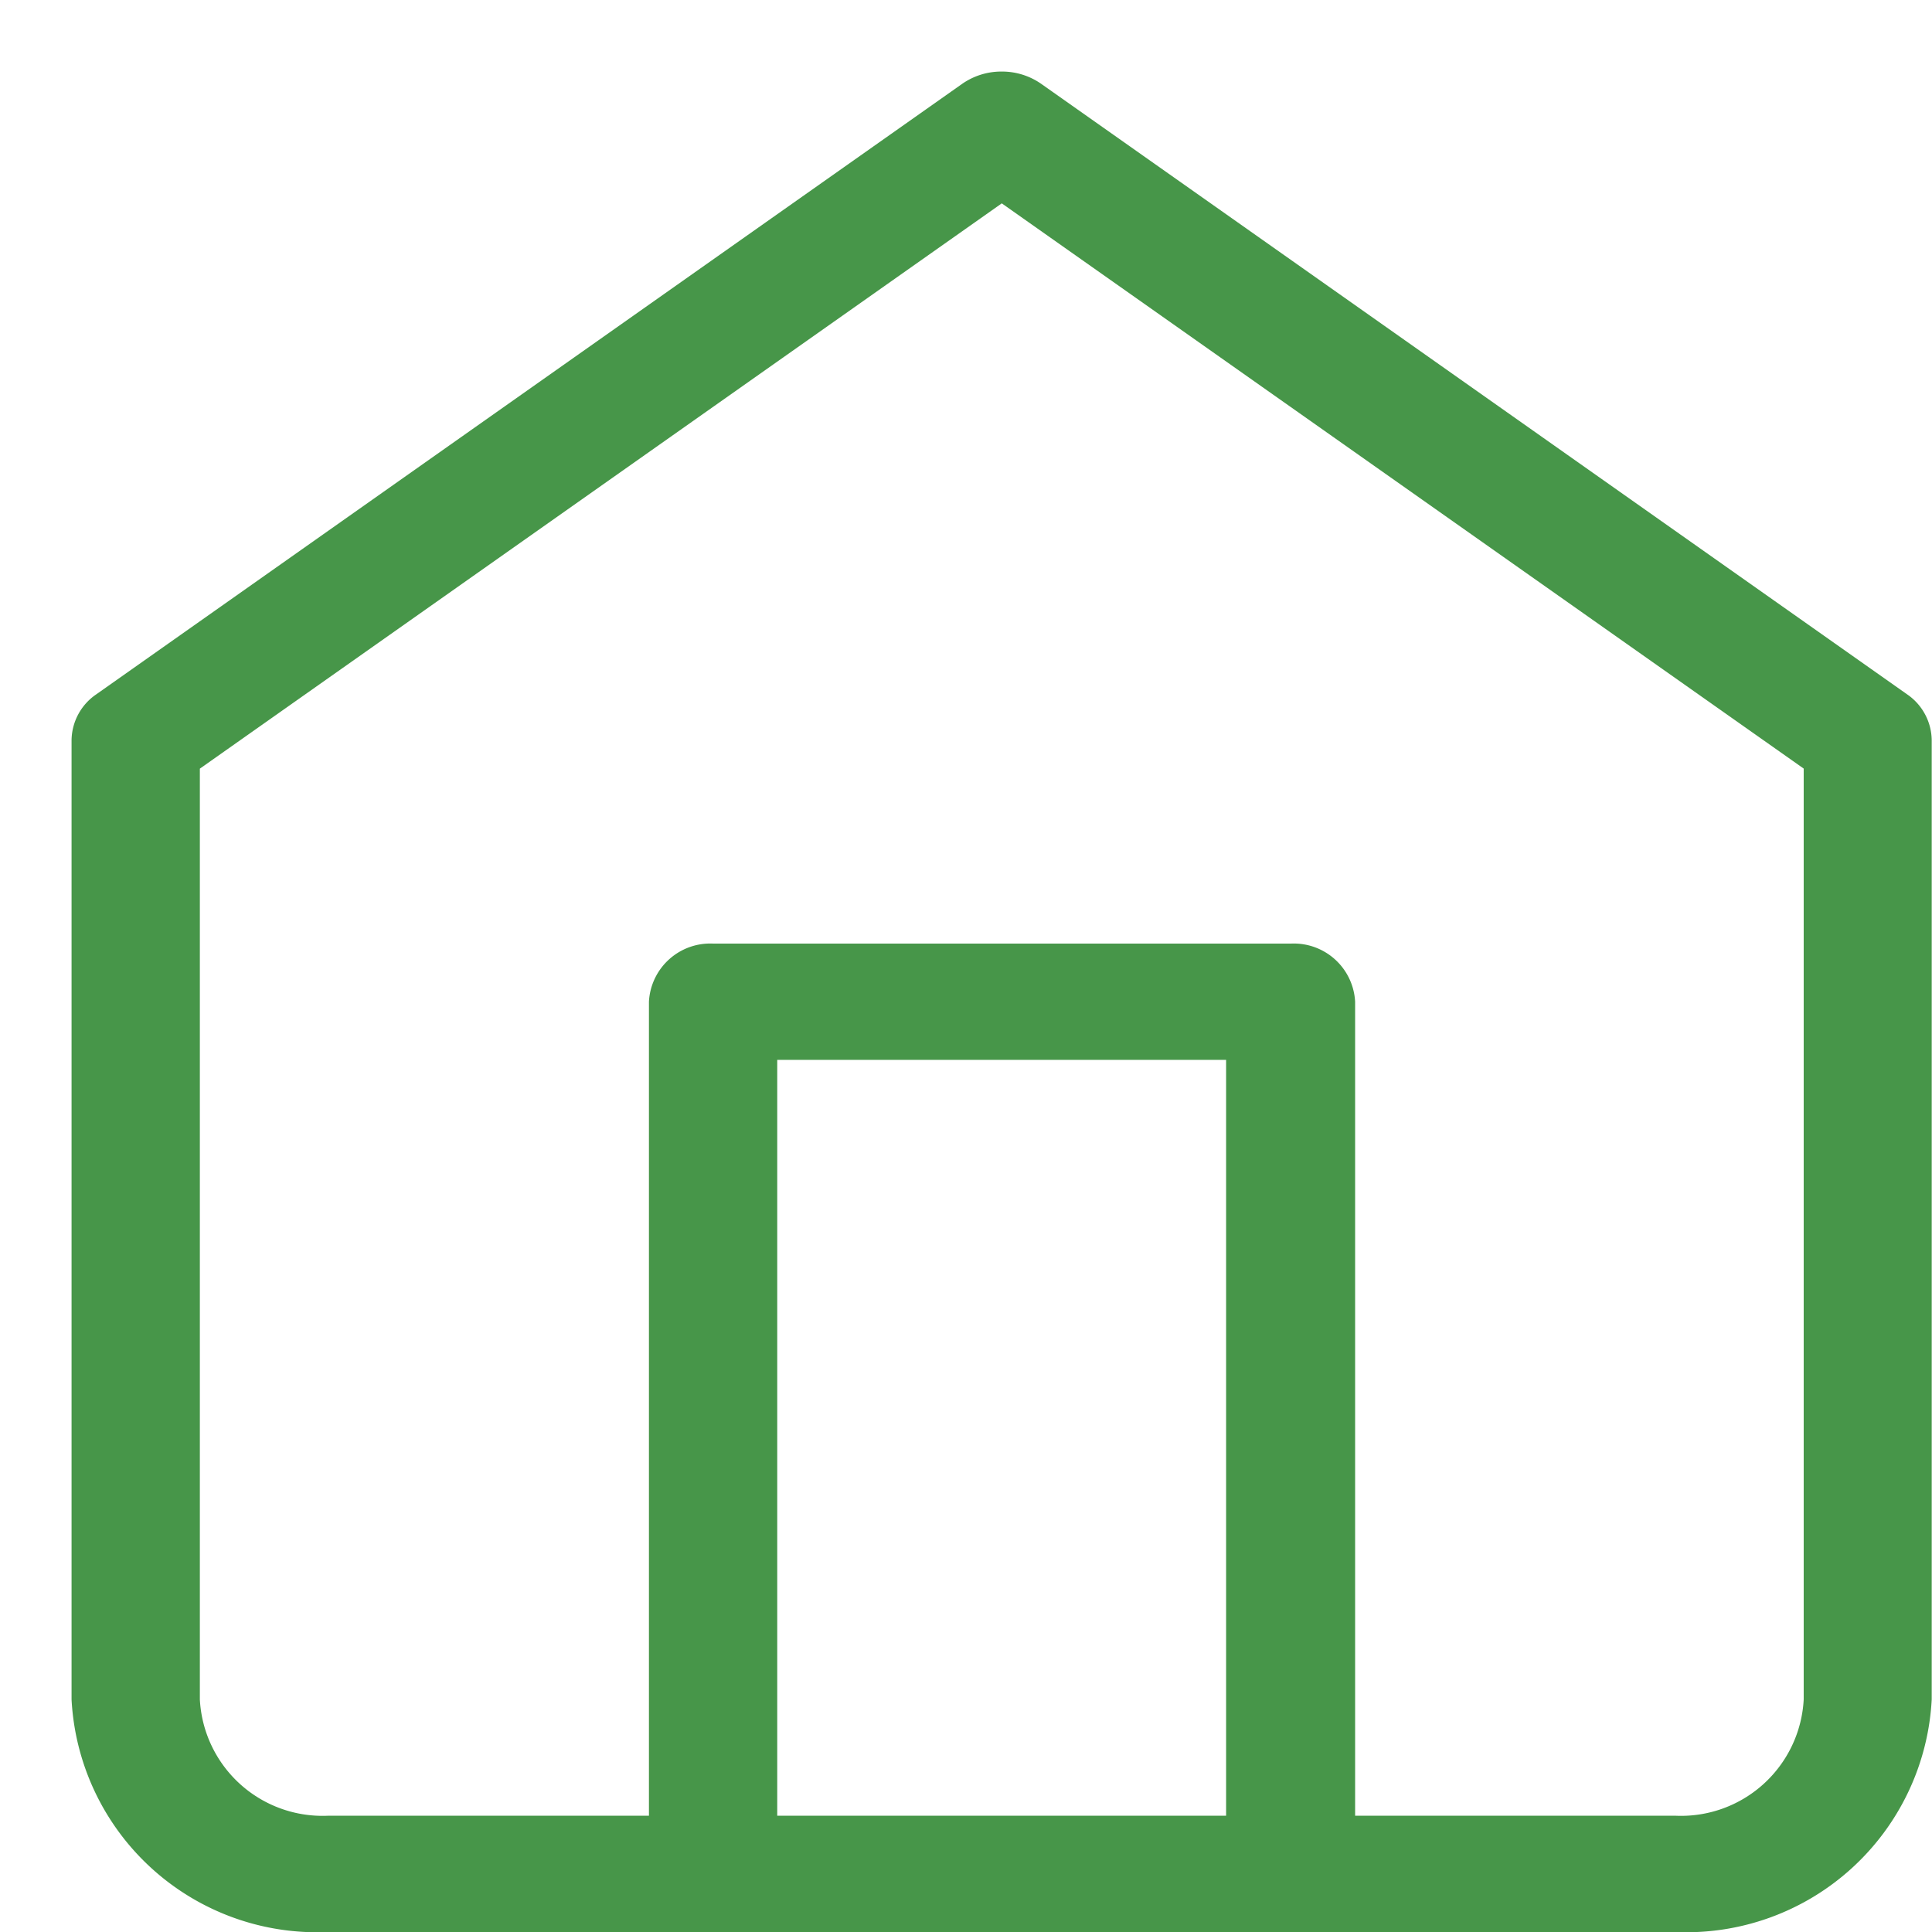
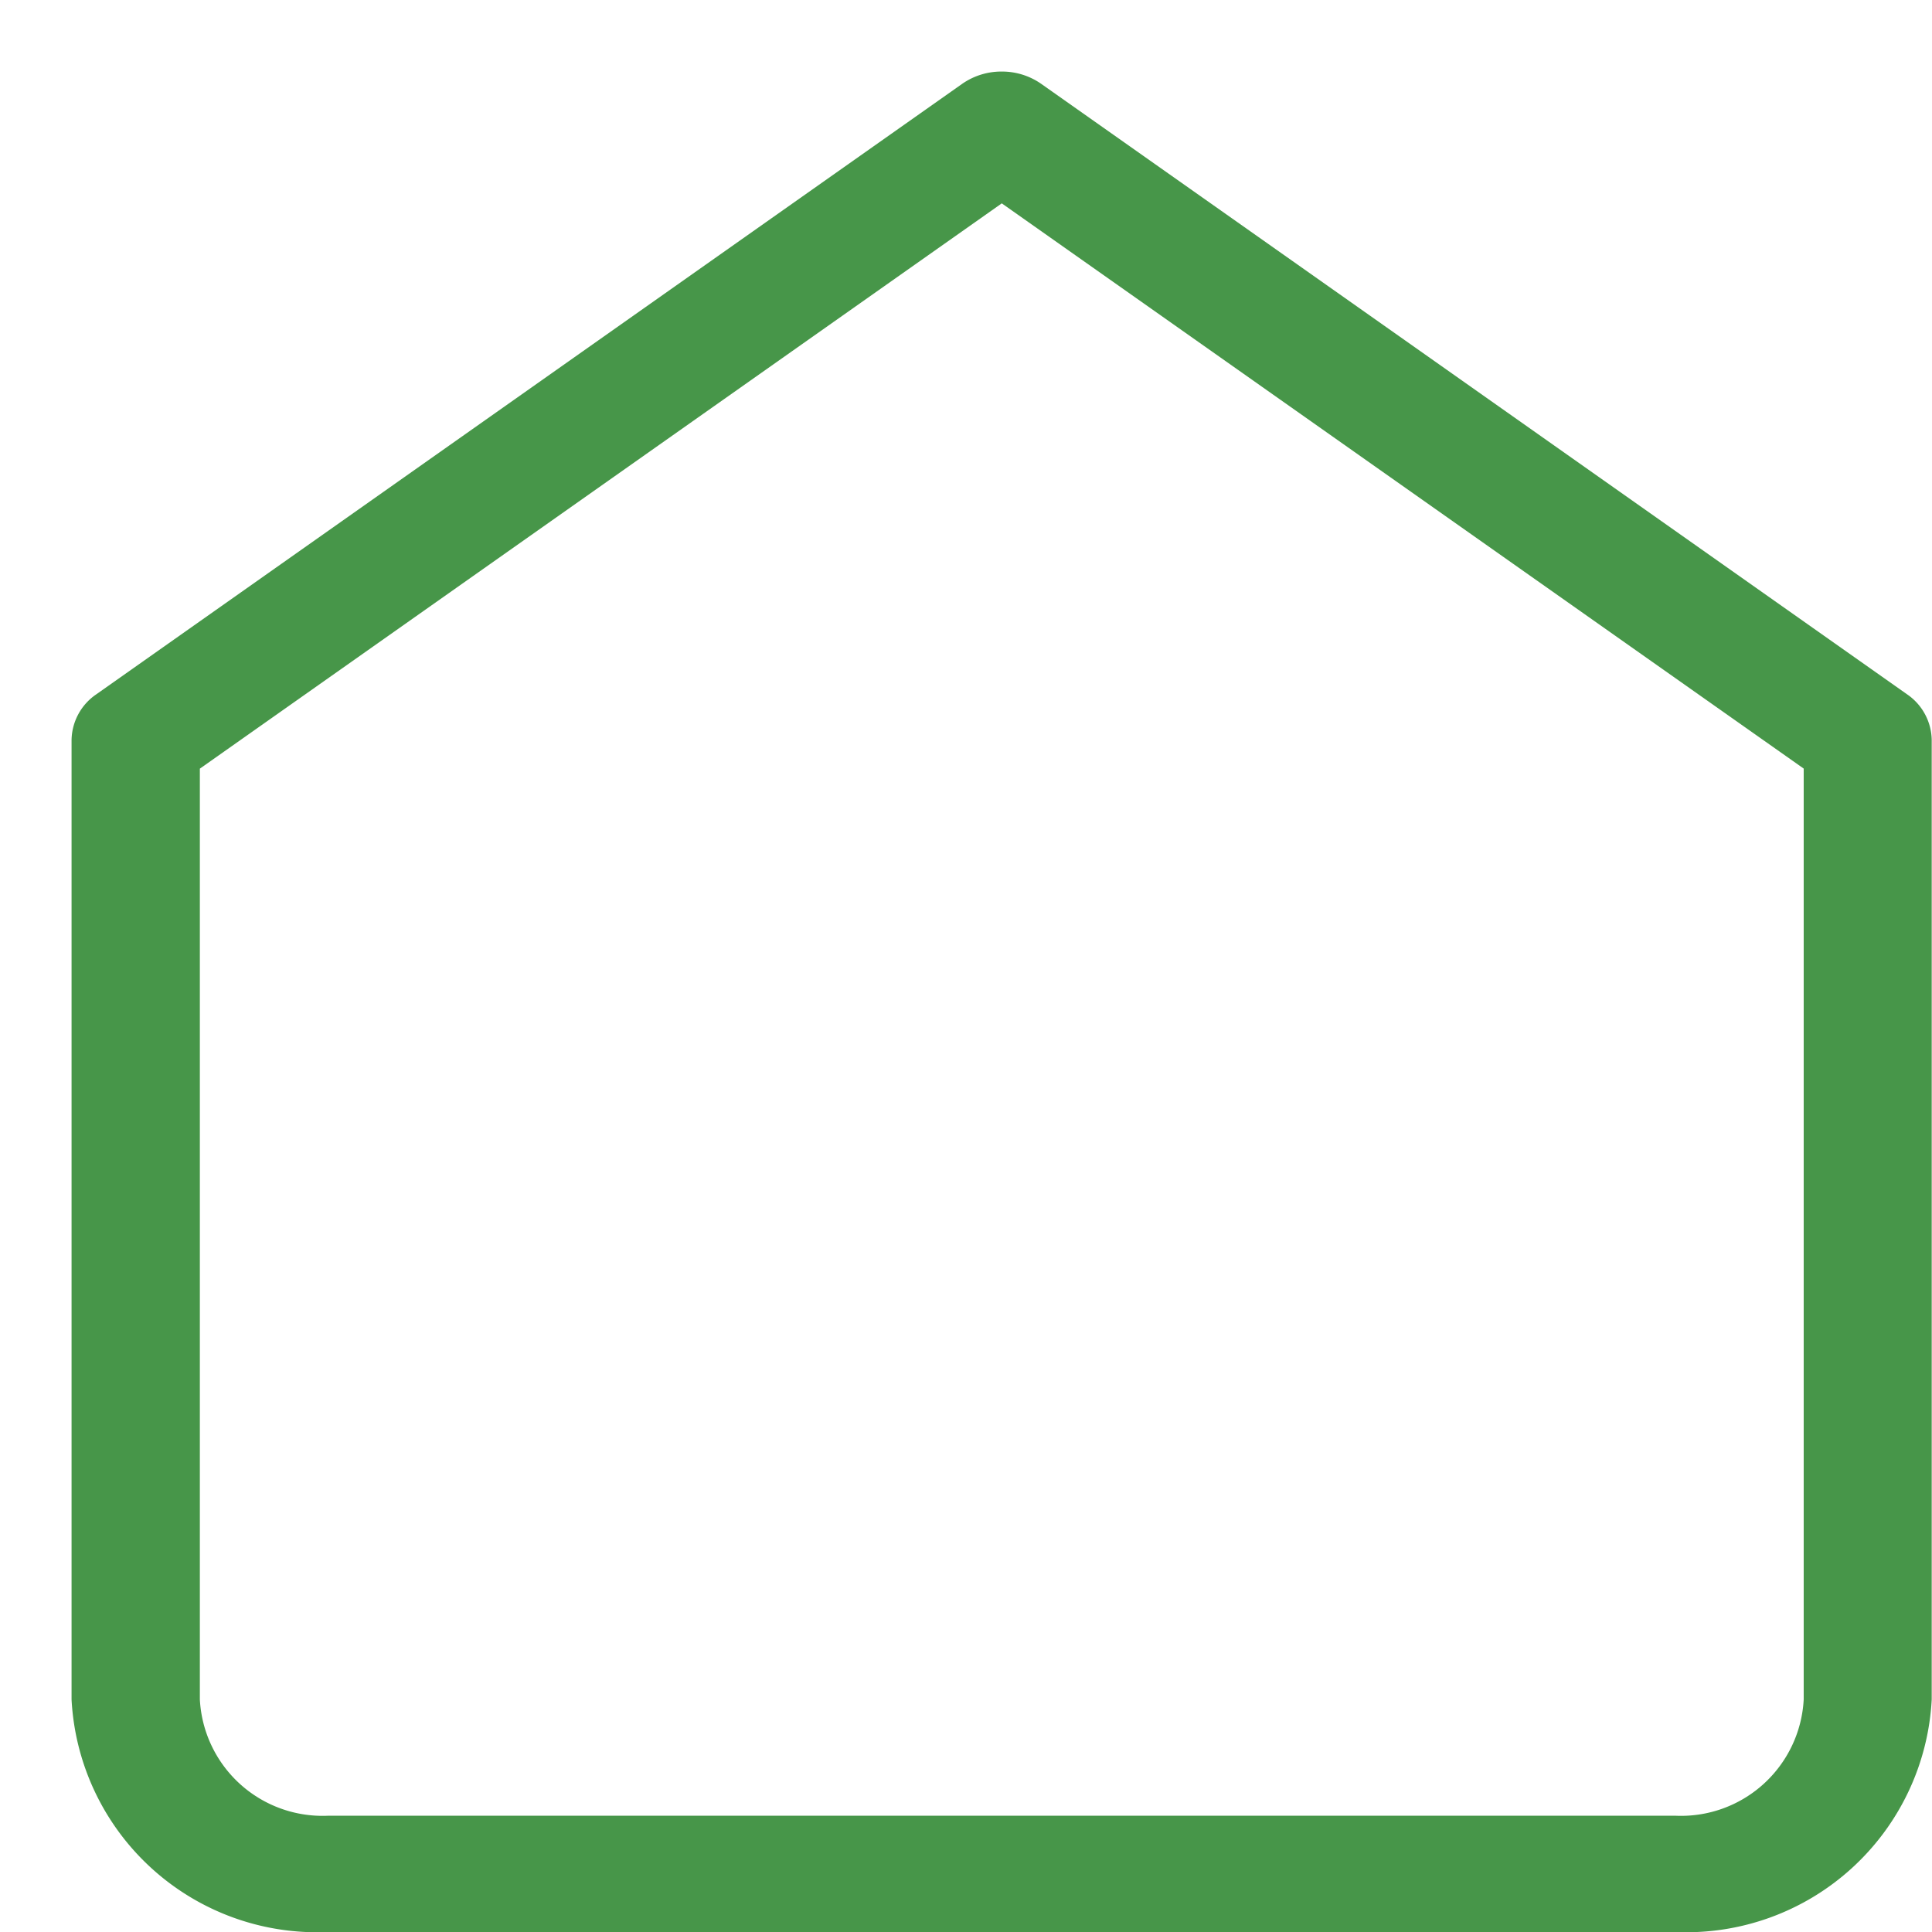
<svg xmlns="http://www.w3.org/2000/svg" width="27" height="27" viewBox="0 0 27 27">
  <g id="i-home" transform="translate(-240 -496)">
-     <rect id="Rectangle_13031" data-name="Rectangle 13031" width="27" height="27" transform="translate(240 496)" fill="none" />
    <g id="Icon_feather-home" data-name="Icon feather-home" transform="translate(237.5 495)">
      <path id="Path_74370" data-name="Path 74370" d="M16.5,2a.956.956,0,0,1,.55.171l12.1,8.531a.788.788,0,0,1,.346.641V24.75A3.434,3.434,0,0,1,25.914,28H7.086A3.434,3.434,0,0,1,3.5,24.75V11.344a.788.788,0,0,1,.346-.641l12.1-8.531A.956.956,0,0,1,16.5,2Zm11.207,9.741L16.5,3.842l-11.207,7.9V24.75a1.717,1.717,0,0,0,1.793,1.625H25.914a1.717,1.717,0,0,0,1.793-1.625Z" transform="translate(0 0)" fill="#479649" />
-       <path id="Path_74371" data-name="Path 74371" d="M21.466,30.812a.858.858,0,0,1-.9-.812V18.625H14.293V30A.9.9,0,0,1,12.5,30V17.813A.858.858,0,0,1,13.4,17h8.069a.858.858,0,0,1,.9.813V30A.858.858,0,0,1,21.466,30.812Z" transform="translate(-0.931 -2.813)" fill="#479649" />
    </g>
  </g>
</svg>